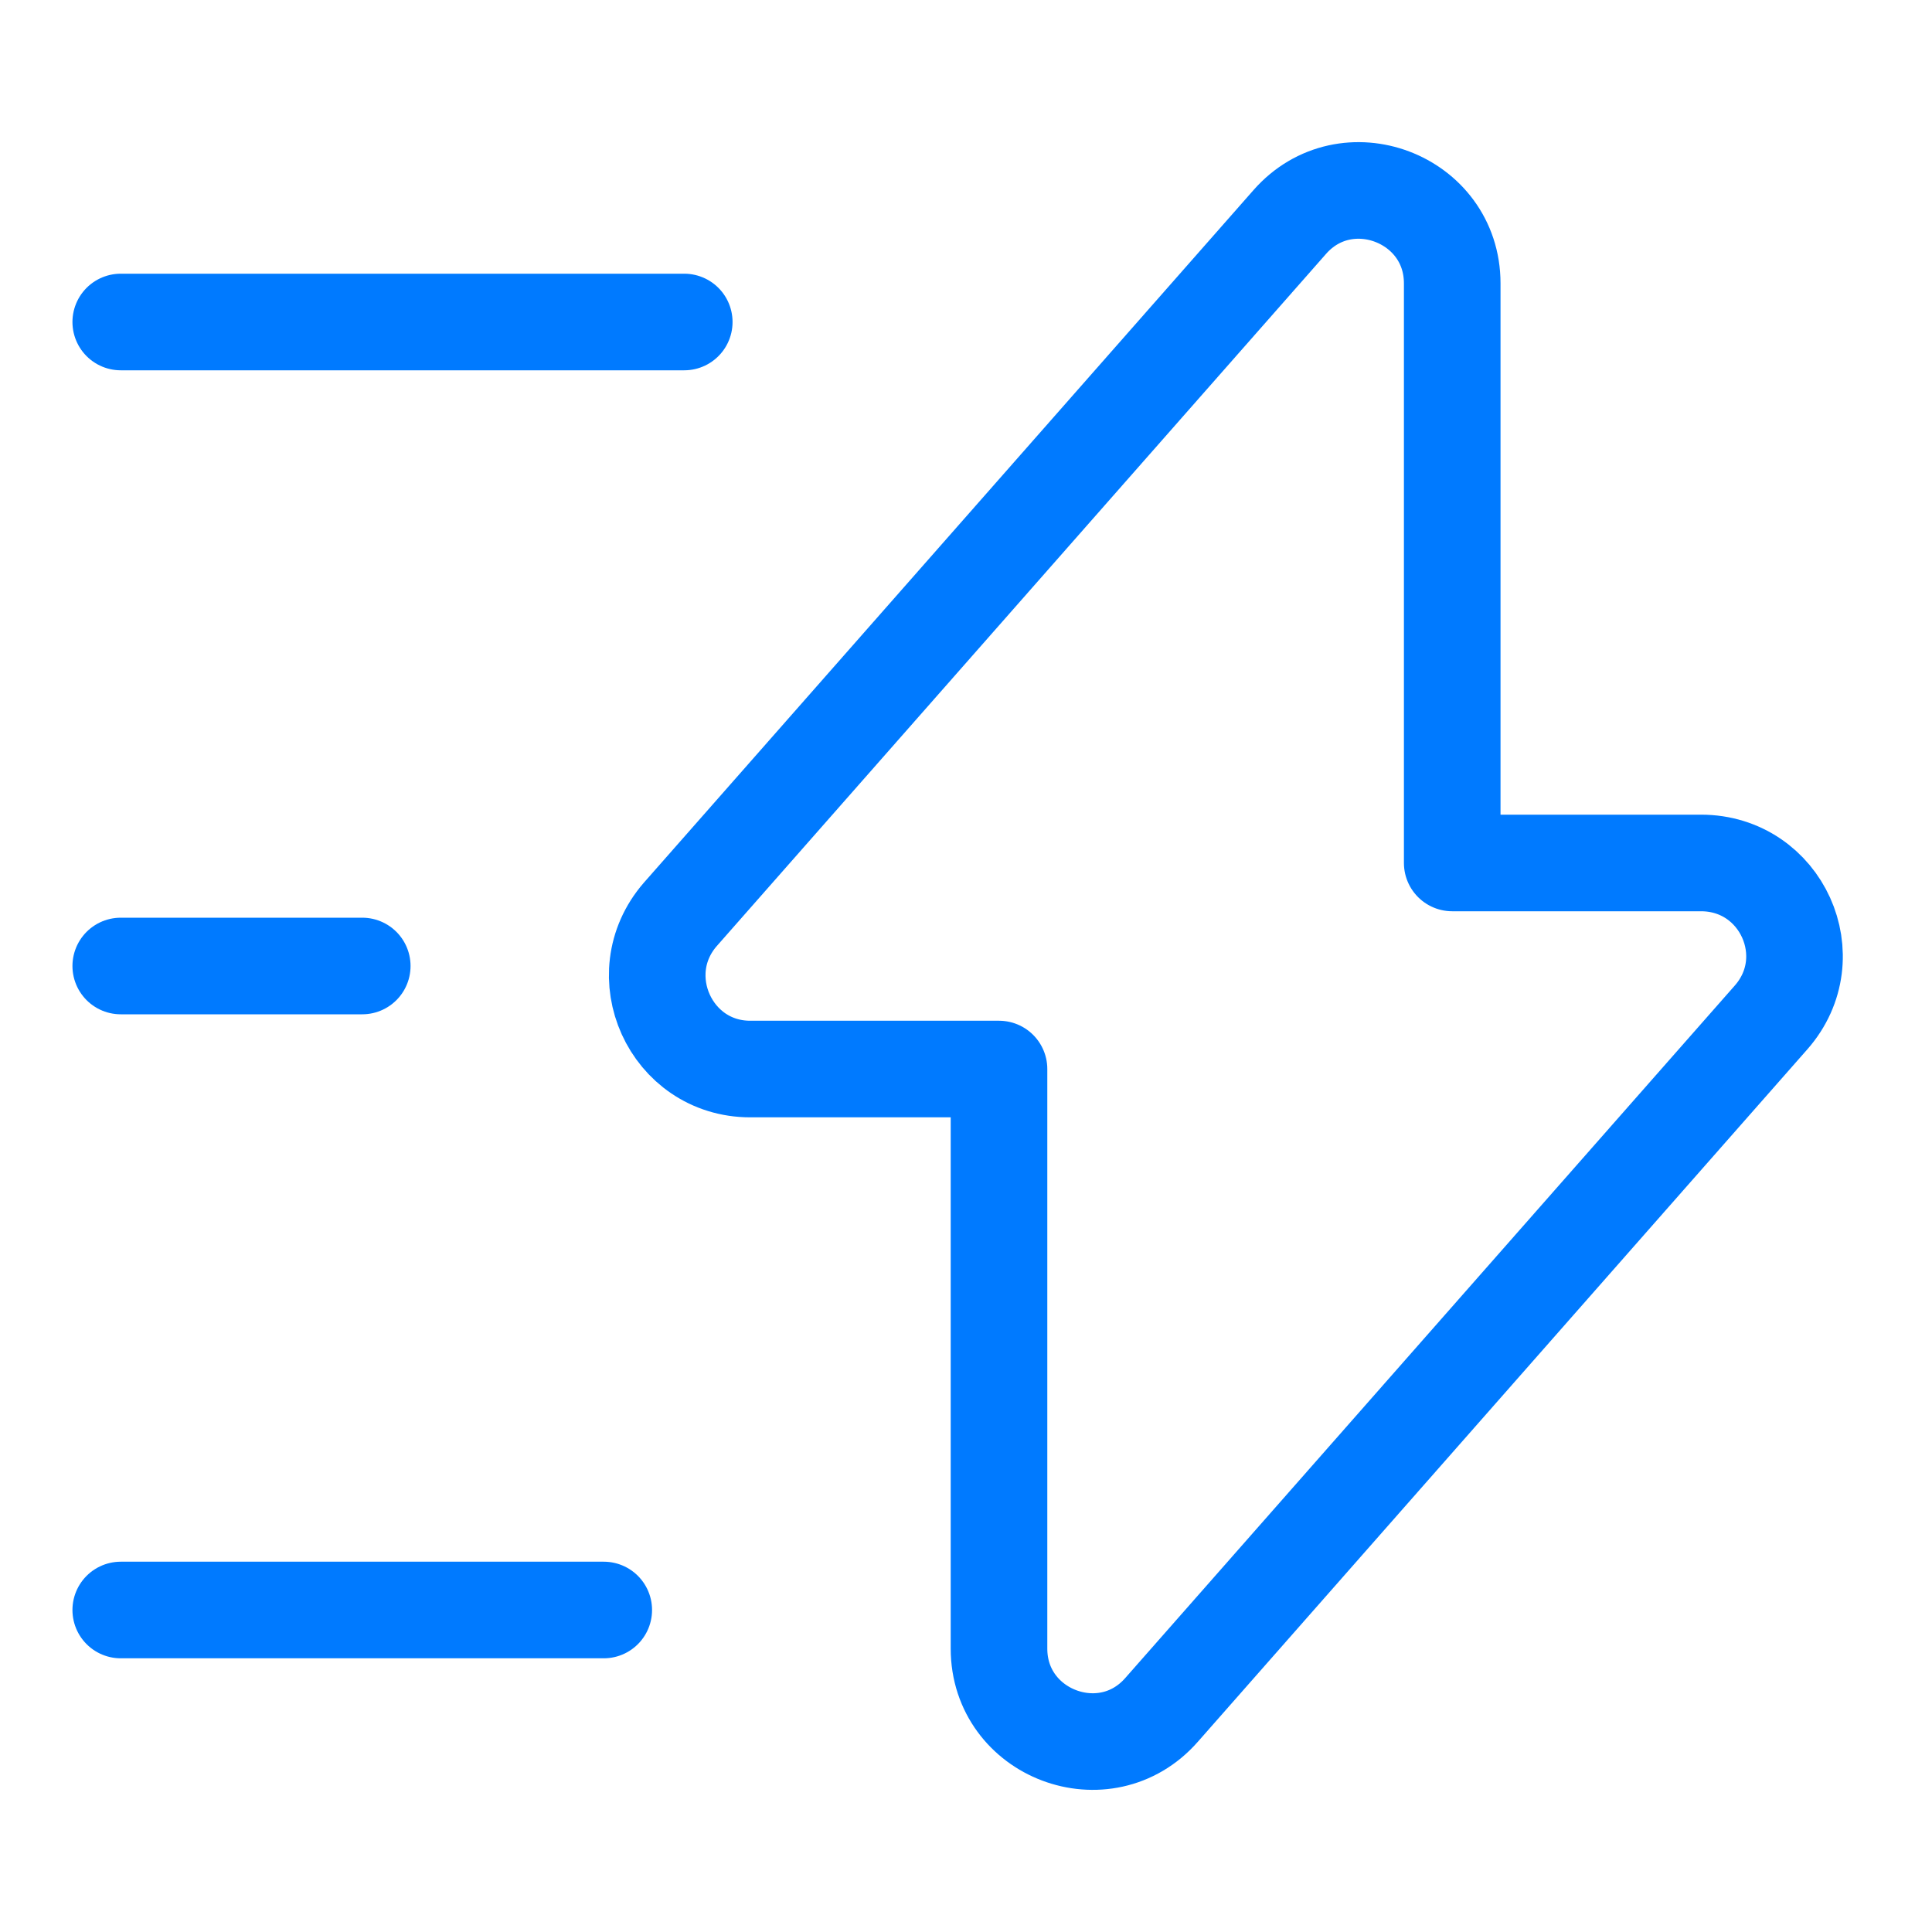
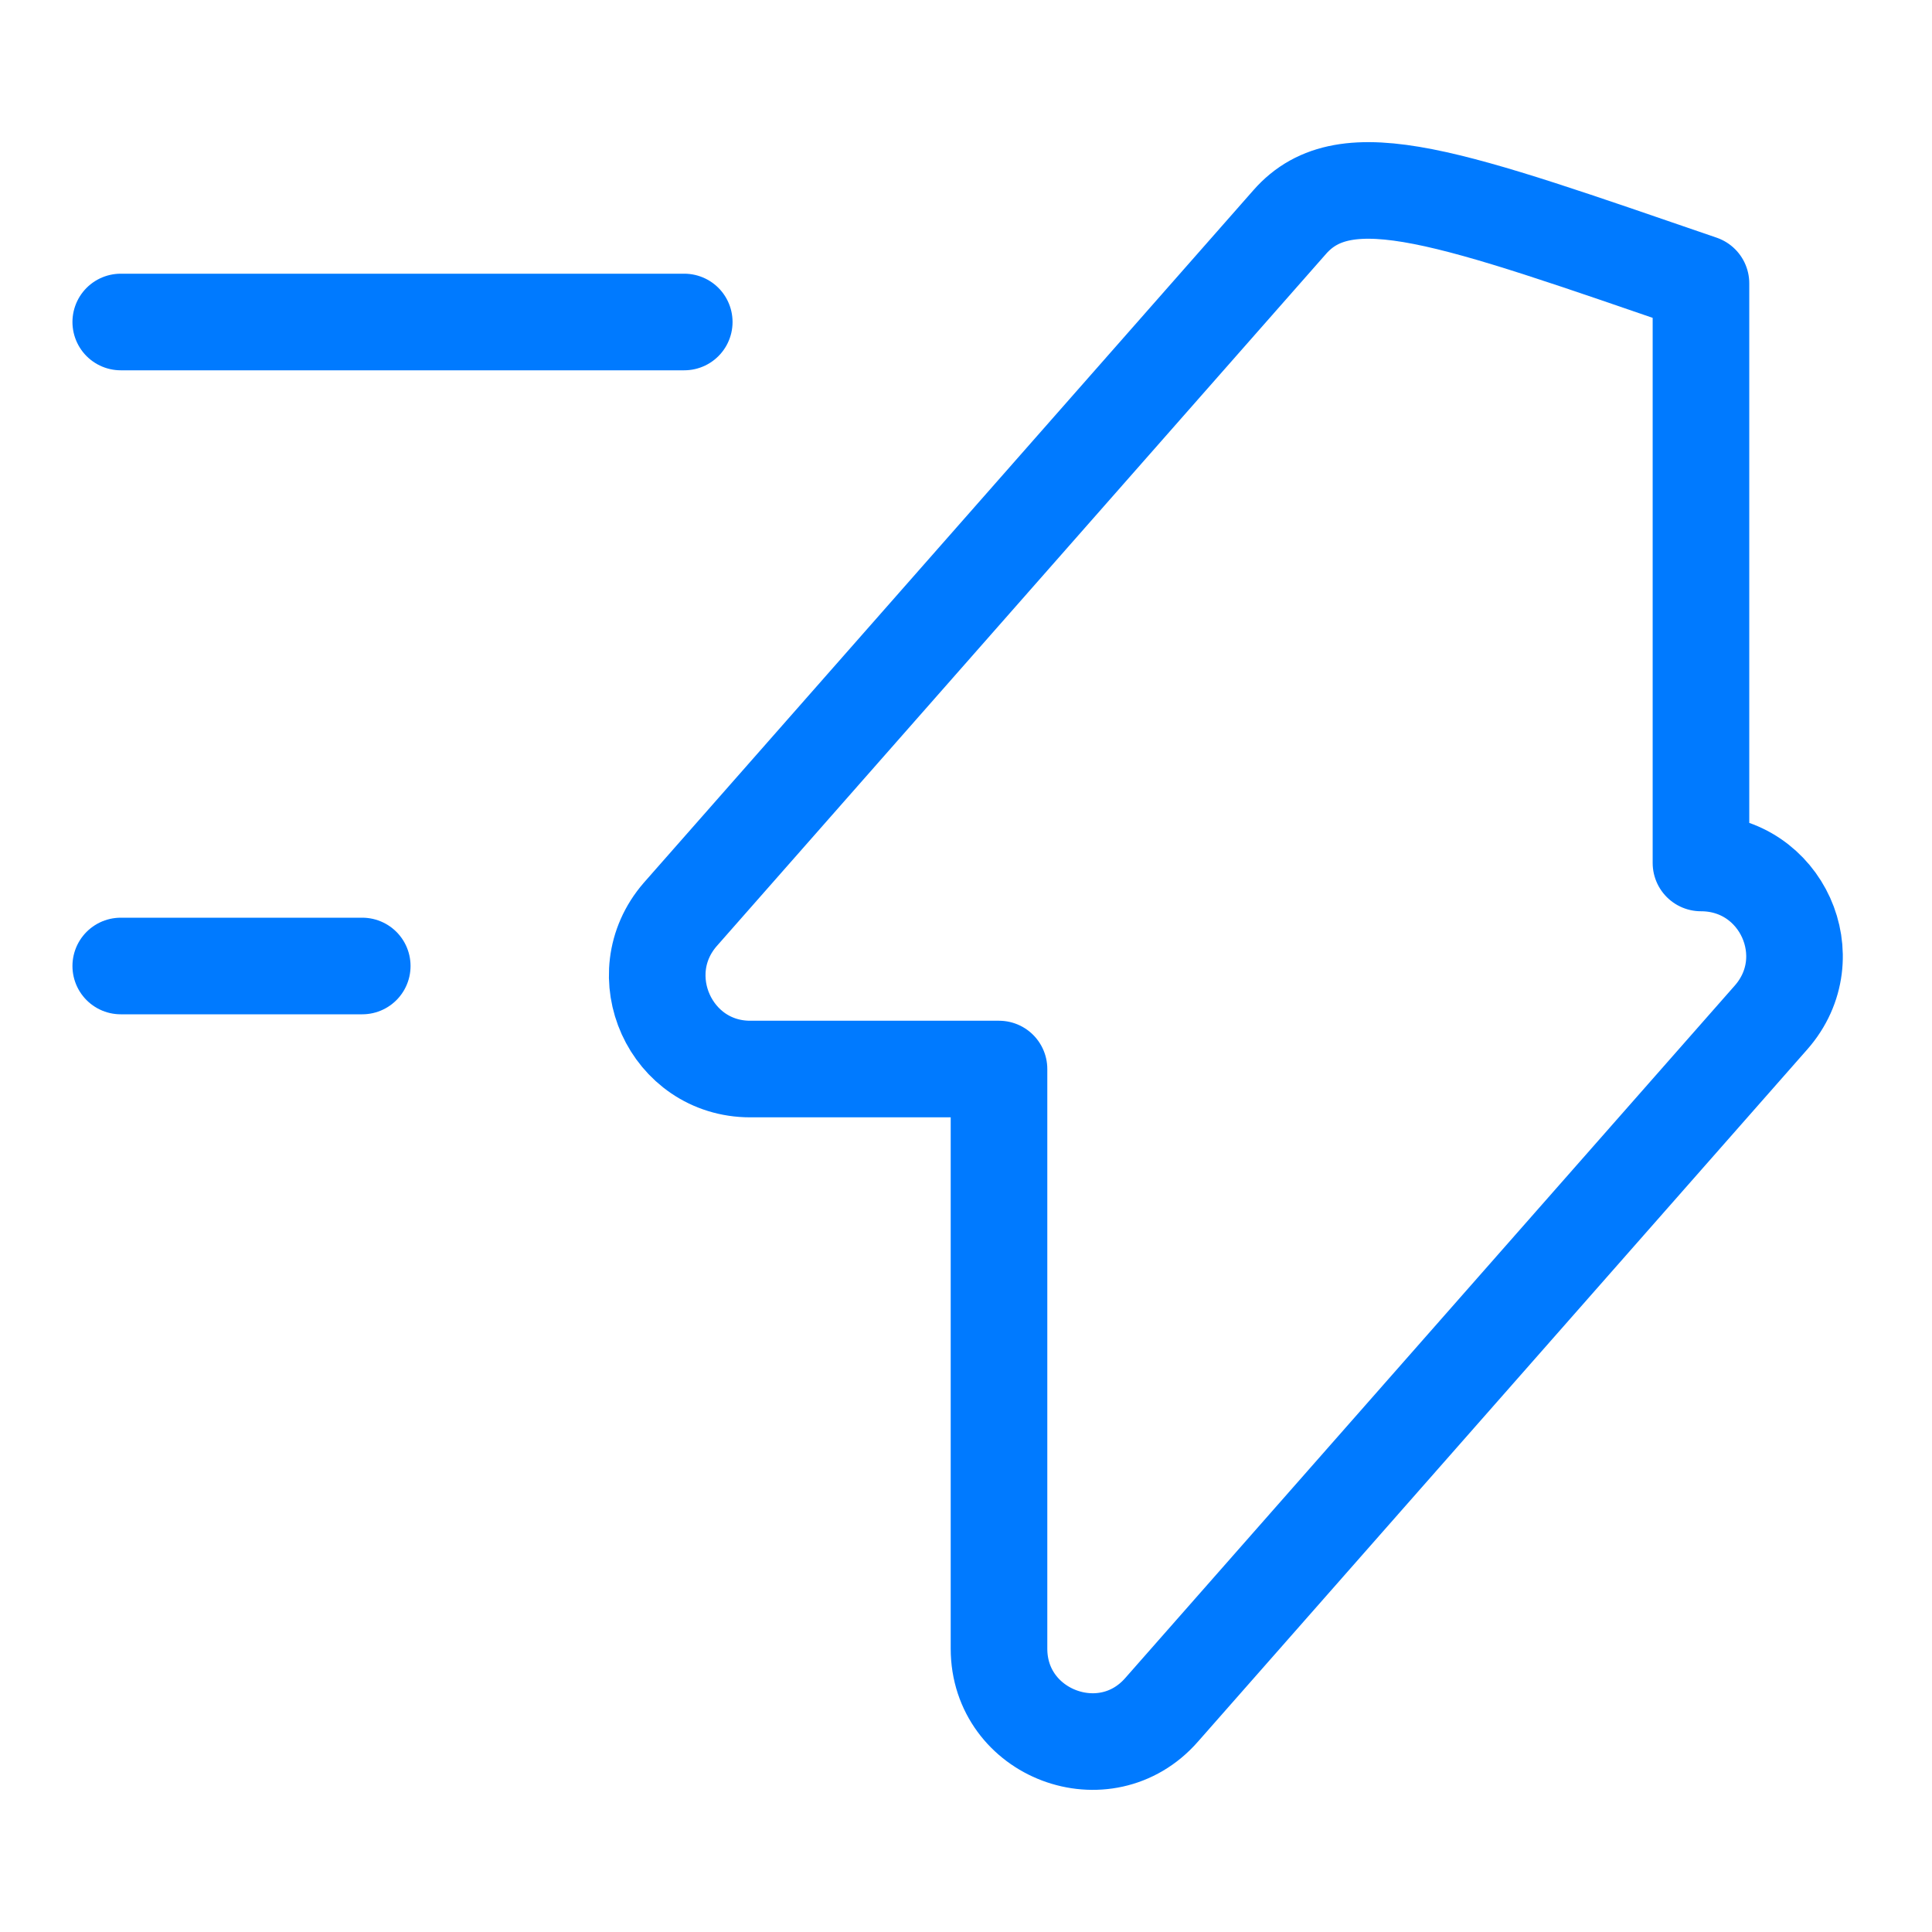
<svg xmlns="http://www.w3.org/2000/svg" width="24" height="24" viewBox="0 0 24 24" fill="none">
-   <path d="M9.32 13.28H12.41V20.48C12.41 21.54 13.73 22.04 14.43 21.24L22 12.64C22.66 11.89 22.13 10.72 21.13 10.72H18.04V3.52C18.04 2.46 16.72 1.96 16.02 2.76L8.45 11.36C7.8 12.11 8.33 13.28 9.32 13.28Z" stroke="#007AFF" stroke-width="1.2" stroke-miterlimit="10" stroke-linecap="round" stroke-linejoin="round" />
+   <path d="M9.32 13.28H12.41V20.48C12.41 21.54 13.73 22.04 14.43 21.24L22 12.64C22.66 11.89 22.13 10.72 21.13 10.72V3.52C18.04 2.46 16.72 1.96 16.02 2.76L8.45 11.36C7.8 12.11 8.33 13.28 9.32 13.28Z" stroke="#007AFF" stroke-width="1.2" stroke-miterlimit="10" stroke-linecap="round" stroke-linejoin="round" />
  <path d="M8.5 4H1.5" stroke="#007AFF" stroke-width="1.2" stroke-miterlimit="10" stroke-linecap="round" stroke-linejoin="round" />
-   <path d="M7.5 20H1.5" stroke="#007AFF" stroke-width="1.2" stroke-miterlimit="10" stroke-linecap="round" stroke-linejoin="round" />
  <path d="M4.5 12H1.5" stroke="#007AFF" stroke-width="1.2" stroke-miterlimit="10" stroke-linecap="round" stroke-linejoin="round" />
</svg>